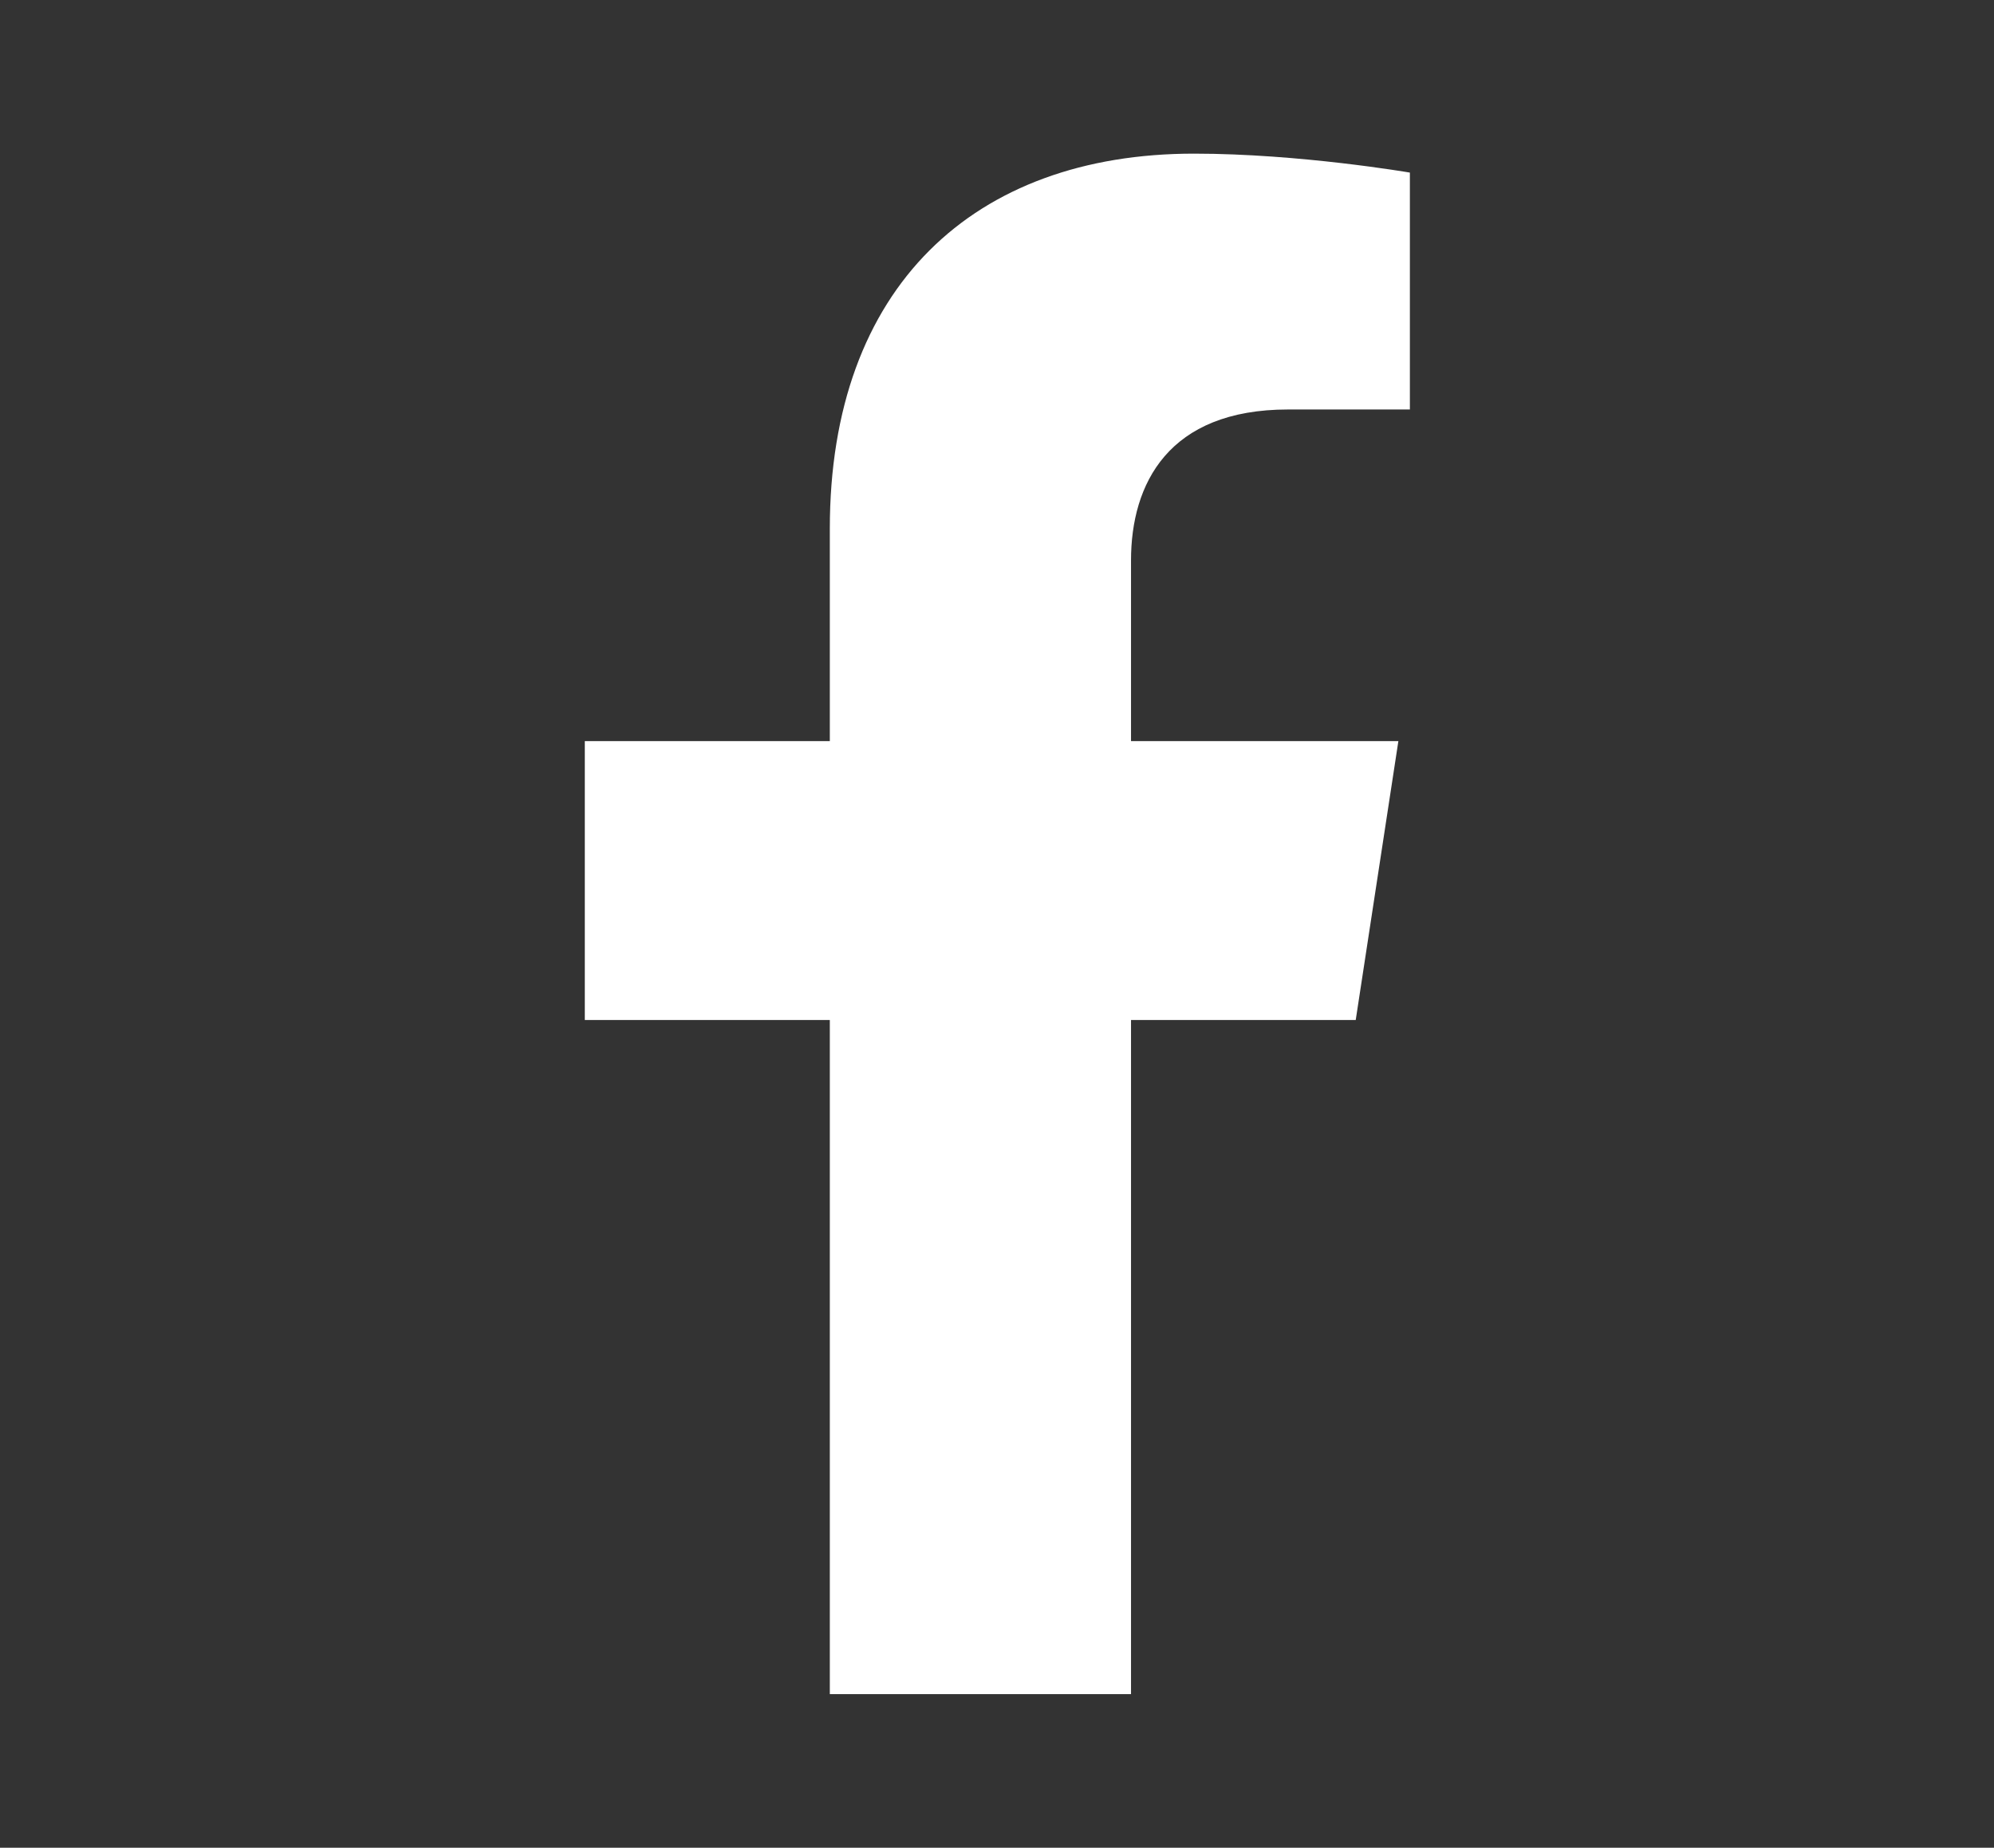
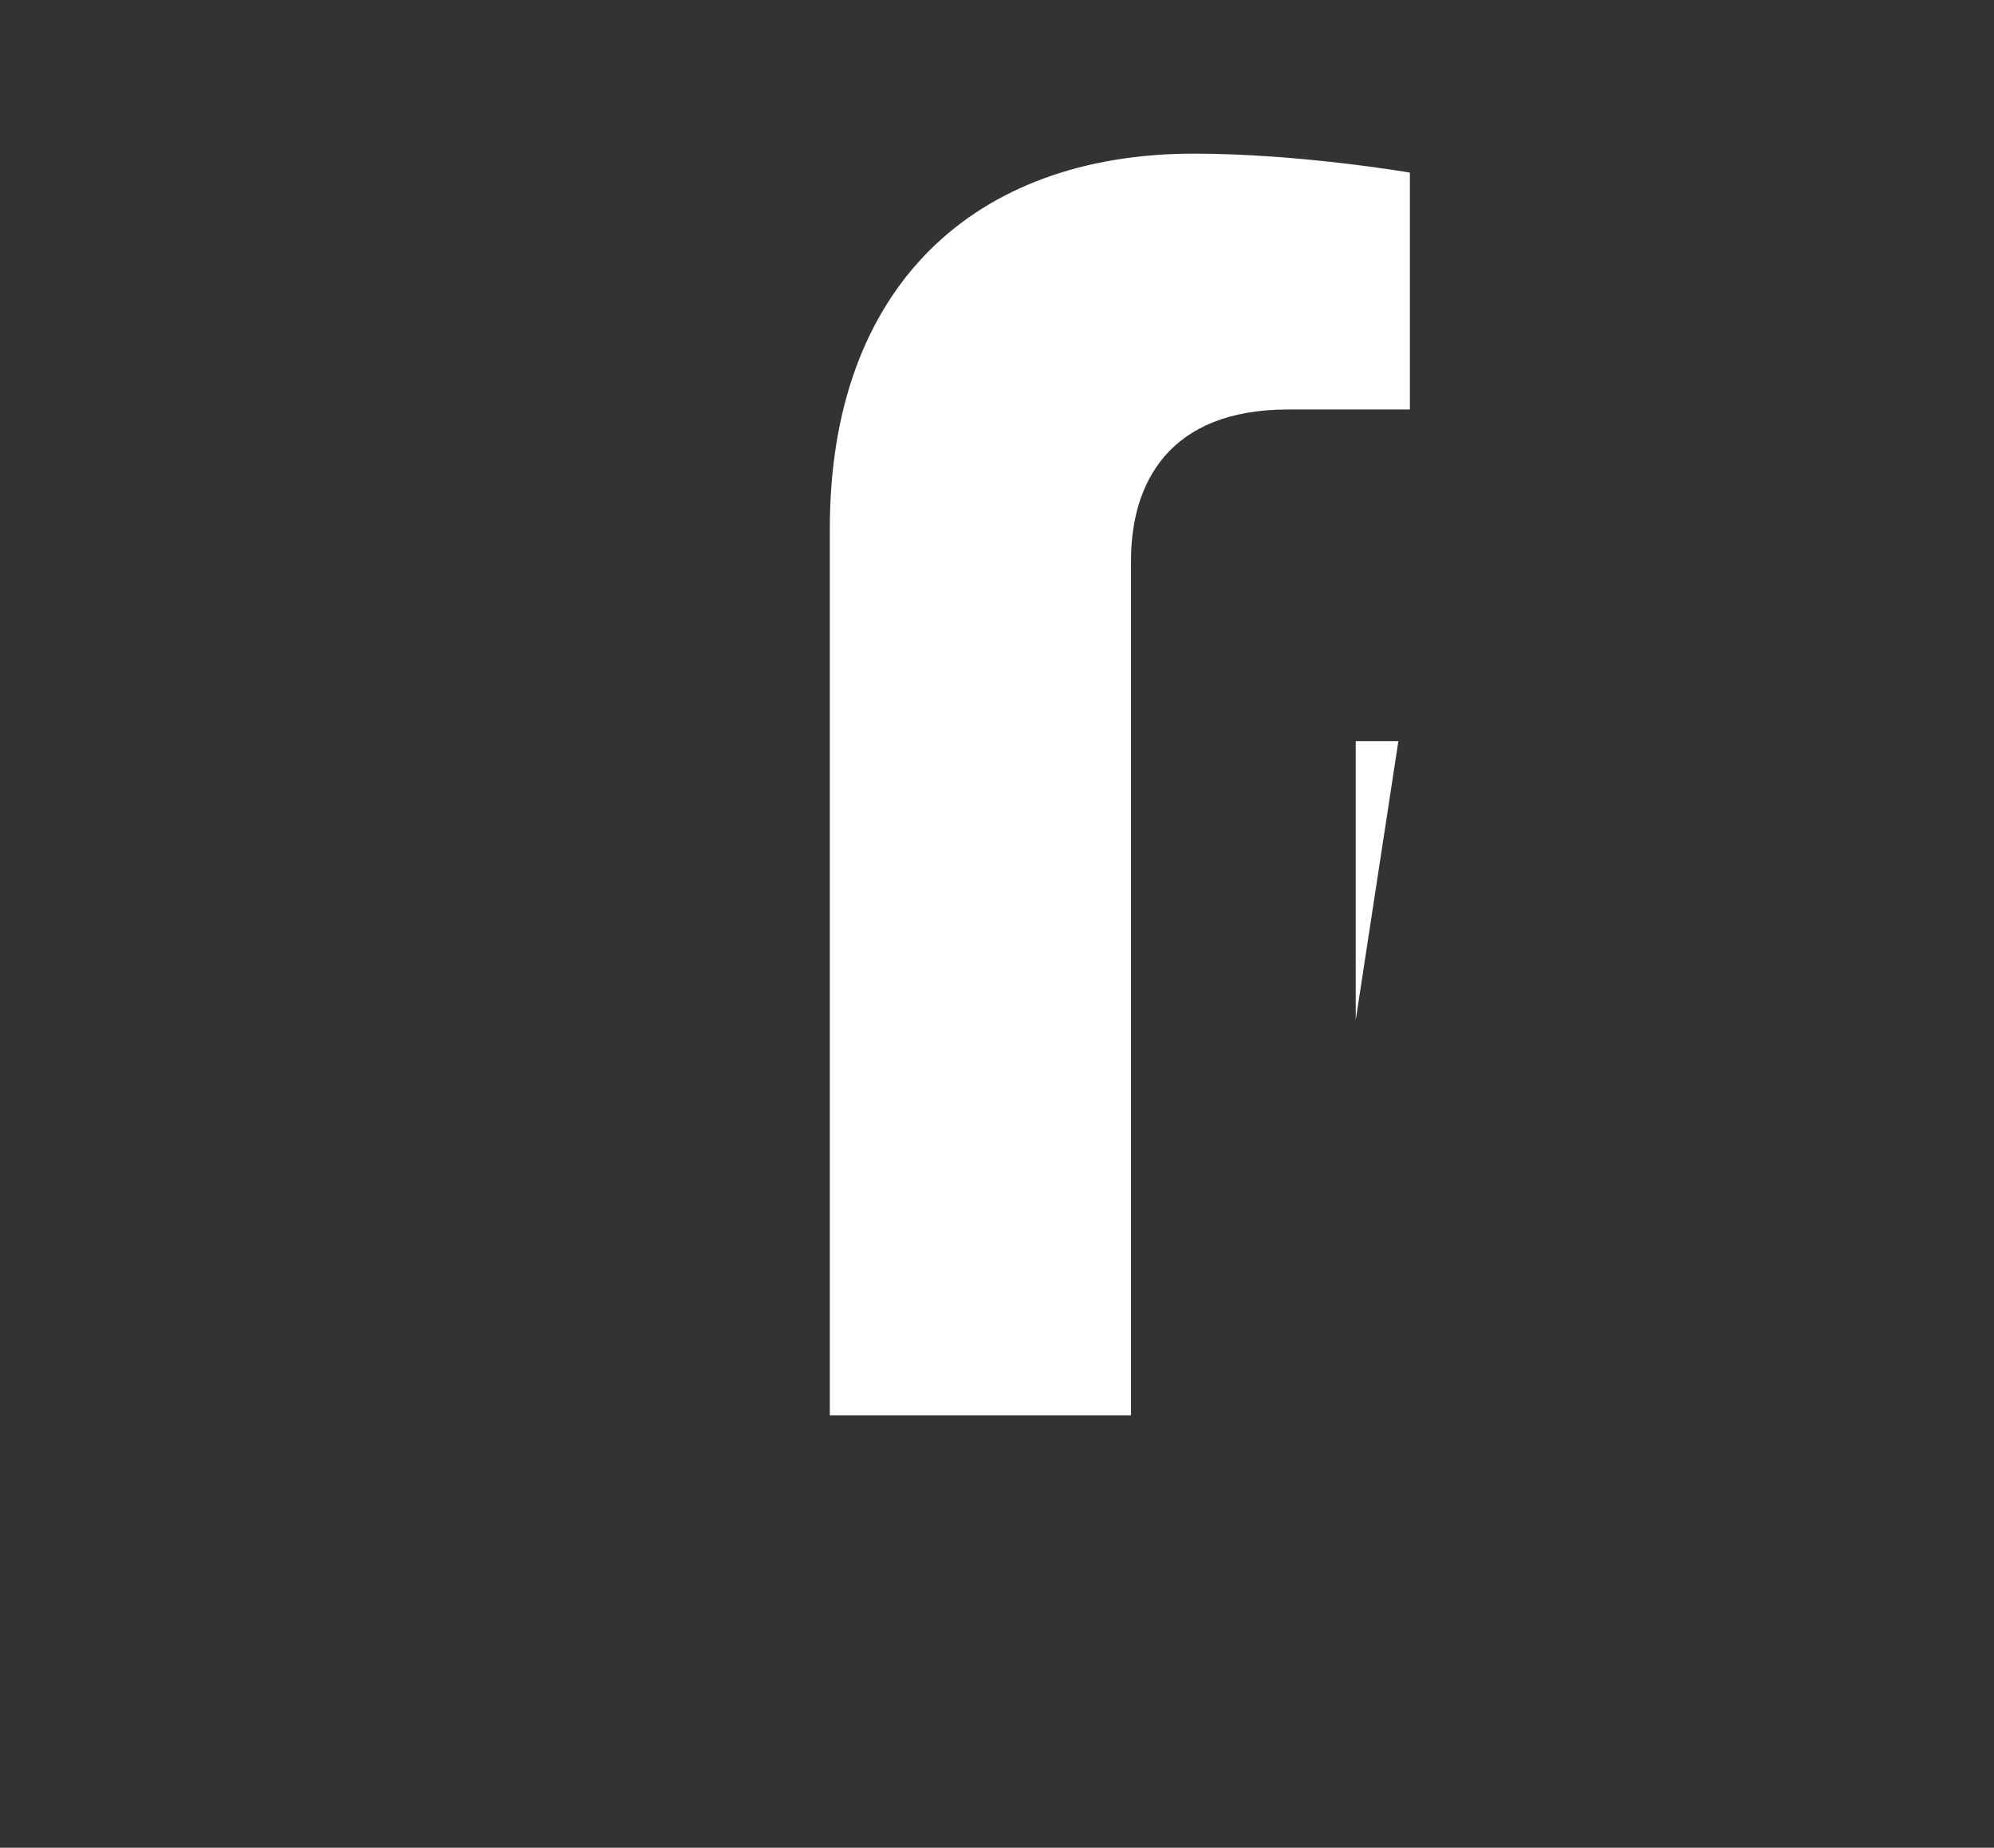
<svg xmlns="http://www.w3.org/2000/svg" version="1.1" id="Camada_1" x="0px" y="0px" viewBox="0 0 29.46 27.3" style="enable-background:new 0 0 29.46 27.3;" xml:space="preserve">
  <rect x="0" y="0" width="29.46" height="27.3" fill="#333333" stroke="none" />
  <style type="text/css">
	.st0{fill:#FFFFFF;}
</style>
-   <path class="st0" d="M20.03,15.07l0.63-4.12h-3.95V8.28c0-1.13,0.55-2.23,2.32-2.23h1.8V2.55c0,0-1.63-0.28-3.19-0.28  c-3.25,0-5.38,1.97-5.38,5.54v3.14H8.64v4.12h3.62v9.96h4.45v-9.96H20.03z" />
+   <path class="st0" d="M20.03,15.07l0.63-4.12h-3.95V8.28c0-1.13,0.55-2.23,2.32-2.23h1.8V2.55c0,0-1.63-0.28-3.19-0.28  c-3.25,0-5.38,1.97-5.38,5.54v3.14H8.64h3.62v9.96h4.45v-9.96H20.03z" />
</svg>